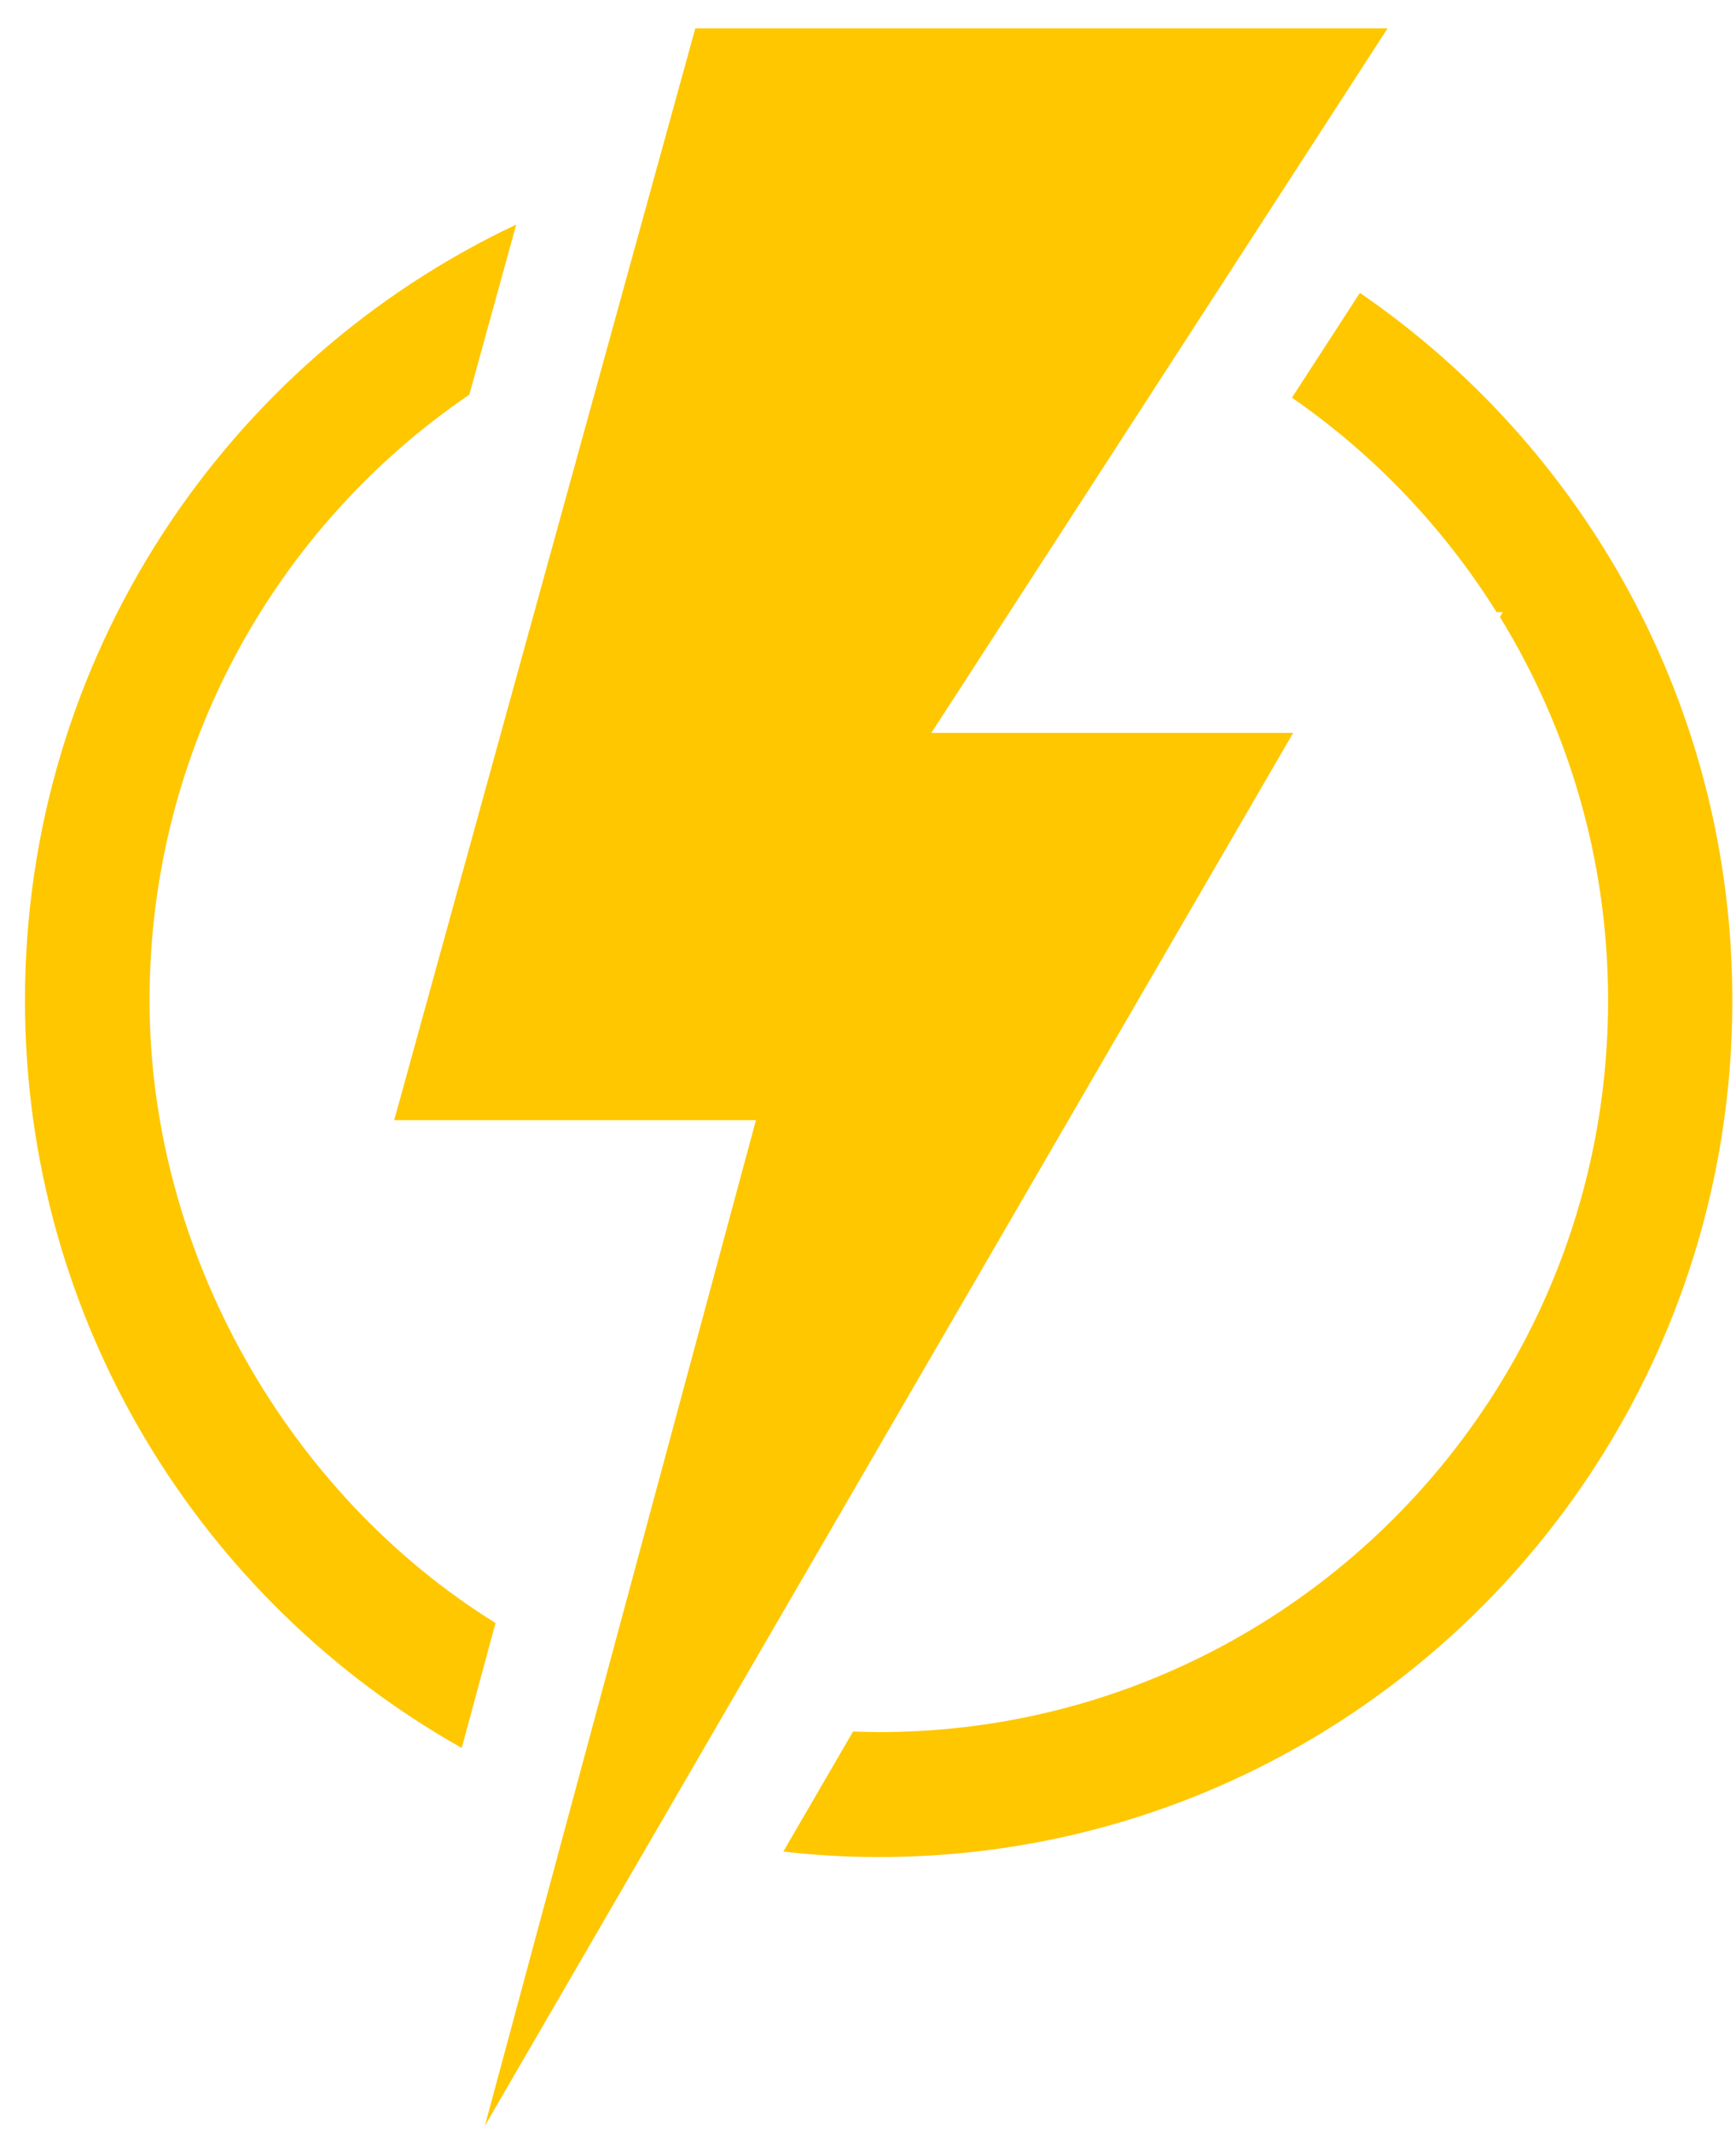
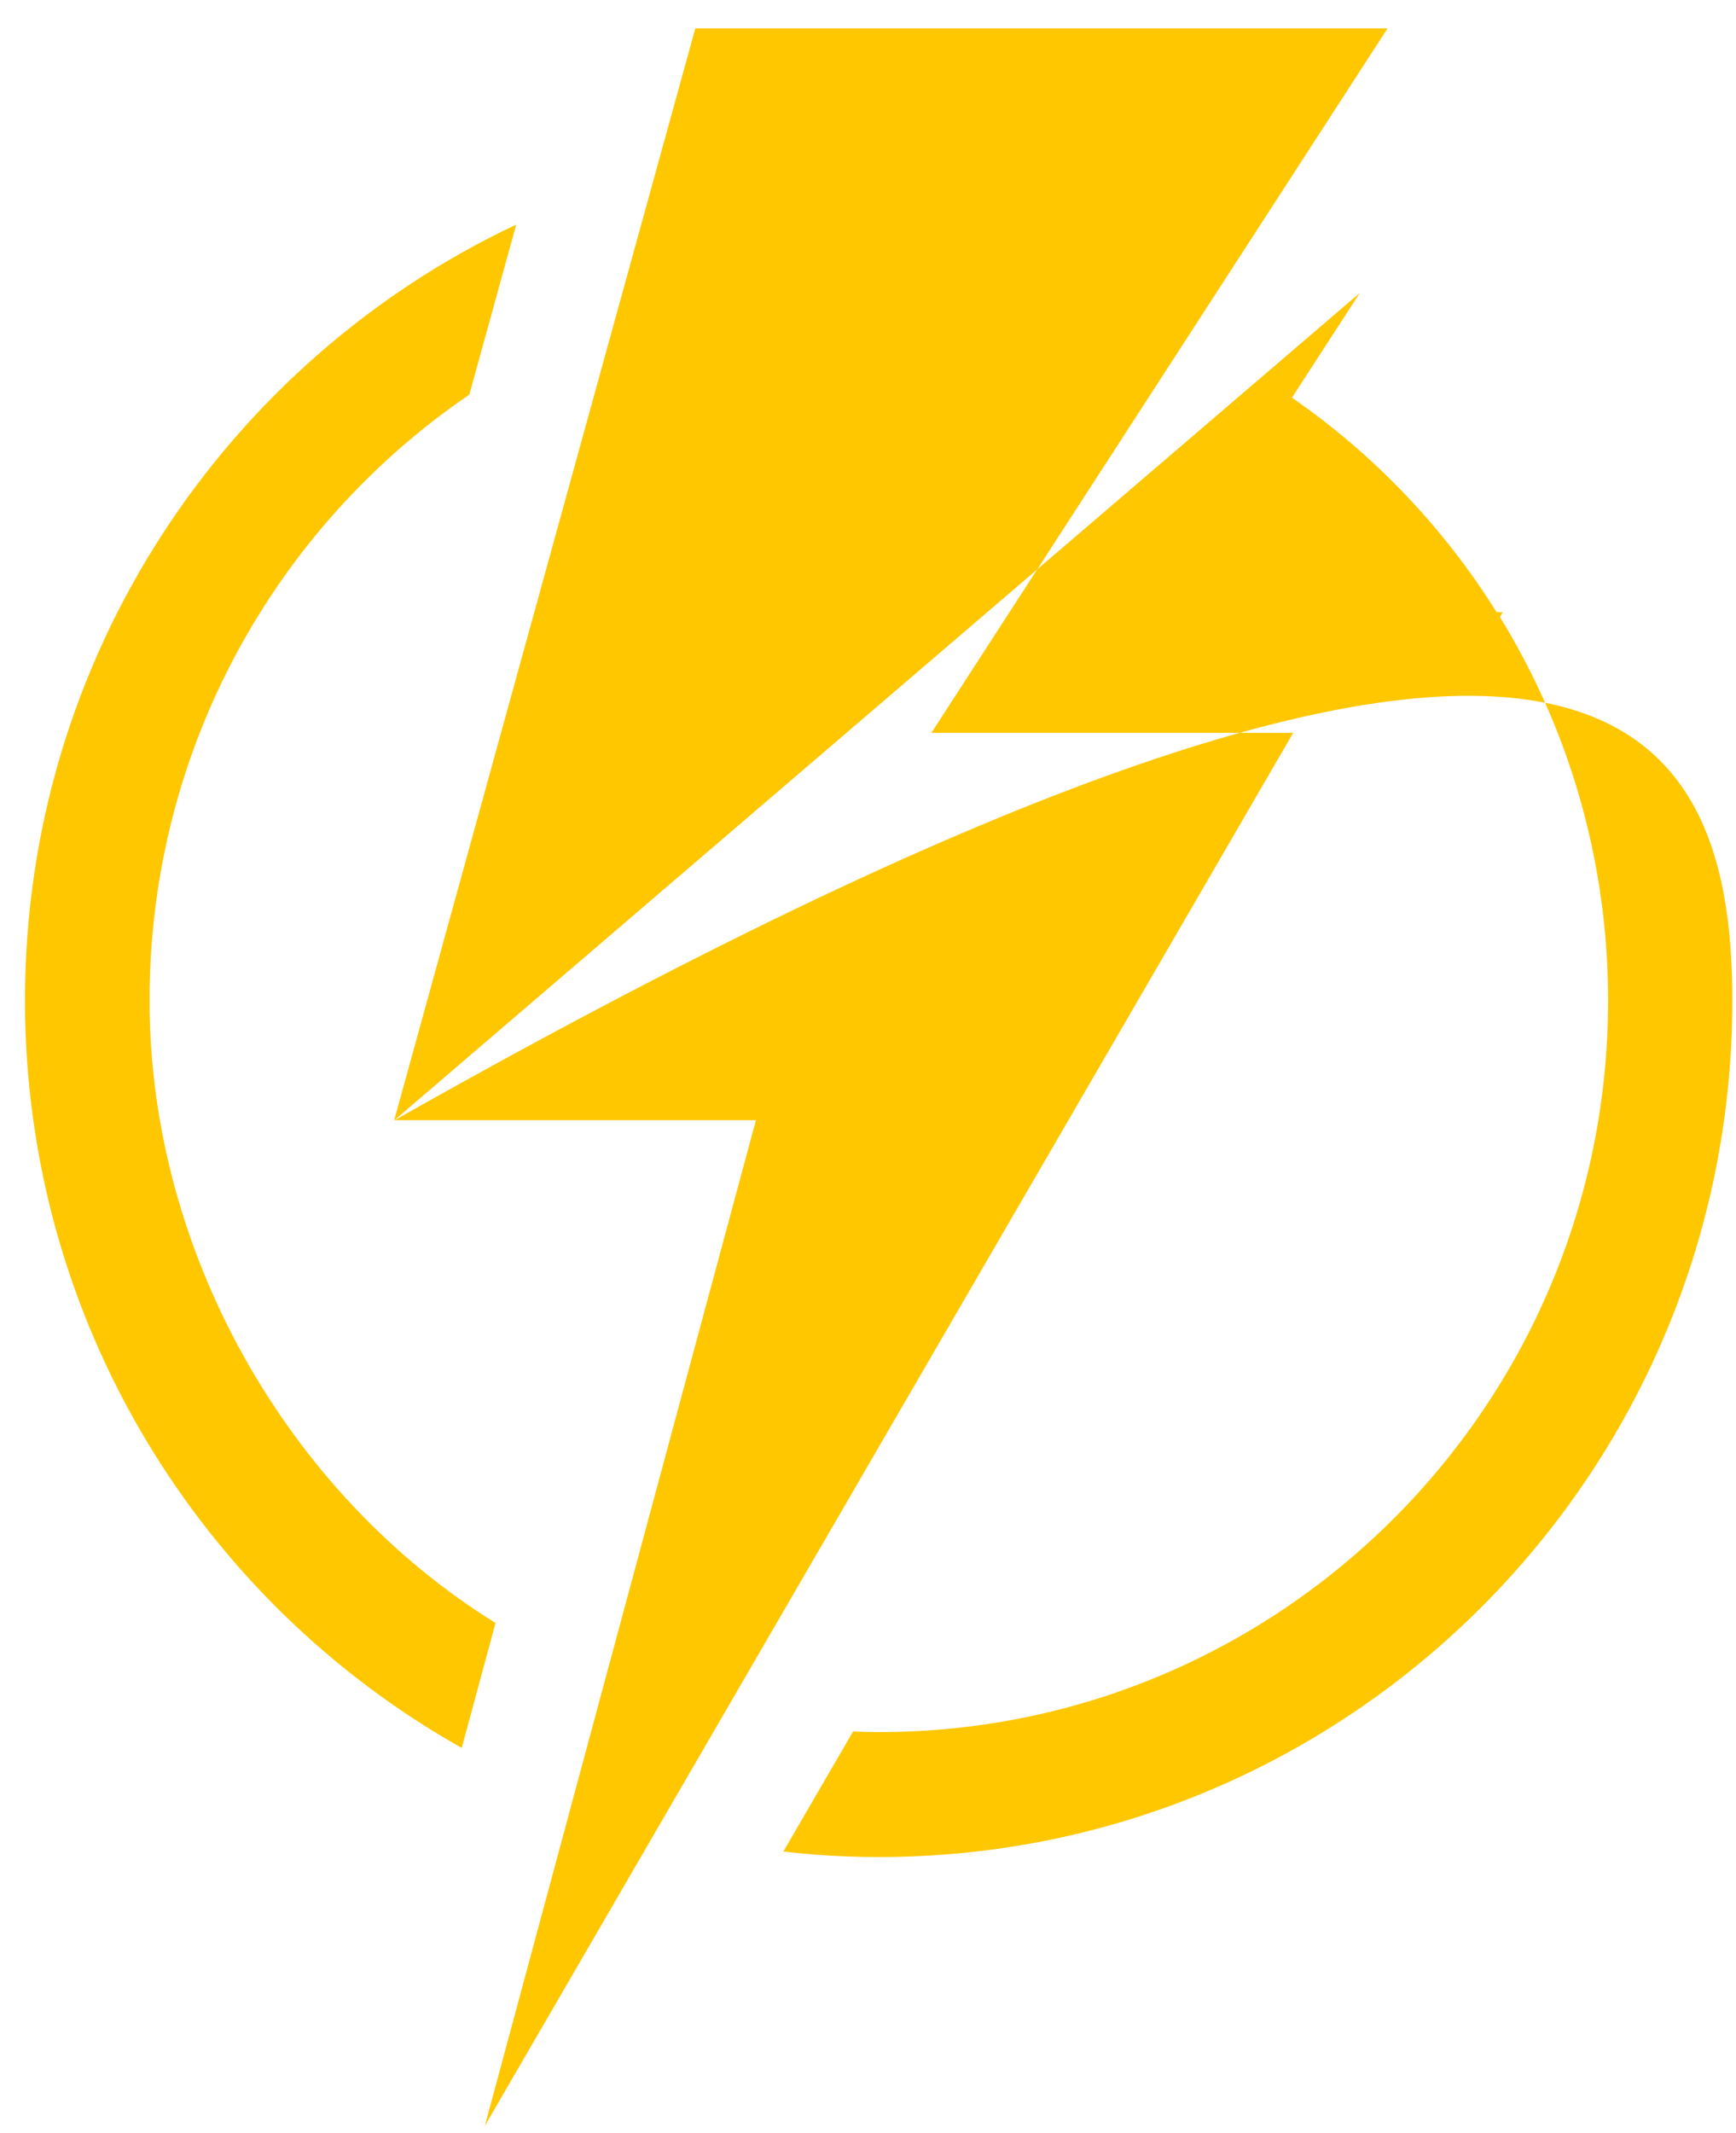
<svg xmlns="http://www.w3.org/2000/svg" width="57" height="70" viewBox="0 0 57 70" fill="none">
-   <path fill-rule="evenodd" clip-rule="evenodd" d="M15.16 57.36C6.61 52.55 0.82 43.36 0.82 32.83C0.82 21.57 7.42 11.86 16.95 7.37L15.41 12.95C9.07 17.27 4.91 24.56 4.91 32.83C4.91 41.1 9.45 49.03 16.27 53.26L15.16 57.36ZM12.94 36.77L22.83 0.93H45.56L30.58 24.05H42.46L15.92 69.76L24.82 36.76H12.94V36.77ZM44.65 9.61C52.03 14.67 56.88 23.18 56.88 32.83C56.88 48.36 44.33 60.94 28.86 60.94C27.8 60.94 26.75 60.88 25.72 60.76L28.01 56.82C28.29 56.83 28.58 56.84 28.86 56.84C42.08 56.84 52.8 46.09 52.8 32.83C52.8 28.22 51.5 23.91 49.25 20.25L49.34 20.09H49.14C47.4 17.31 45.11 14.91 42.42 13.05L44.65 9.61Z" fill="#FEC700" />
+   <path fill-rule="evenodd" clip-rule="evenodd" d="M15.16 57.36C6.61 52.55 0.82 43.36 0.82 32.83C0.82 21.57 7.42 11.86 16.95 7.37L15.41 12.95C9.07 17.27 4.91 24.56 4.91 32.83C4.91 41.1 9.45 49.03 16.27 53.26L15.16 57.36ZM12.94 36.77L22.83 0.93H45.56L30.58 24.05H42.46L15.92 69.76L24.82 36.76H12.94V36.77ZC52.03 14.67 56.88 23.18 56.88 32.83C56.88 48.36 44.33 60.94 28.86 60.94C27.8 60.94 26.75 60.88 25.72 60.76L28.01 56.82C28.29 56.83 28.58 56.84 28.86 56.84C42.08 56.84 52.8 46.09 52.8 32.83C52.8 28.22 51.5 23.91 49.25 20.25L49.34 20.09H49.14C47.4 17.31 45.11 14.91 42.42 13.05L44.65 9.61Z" fill="#FEC700" />
</svg>